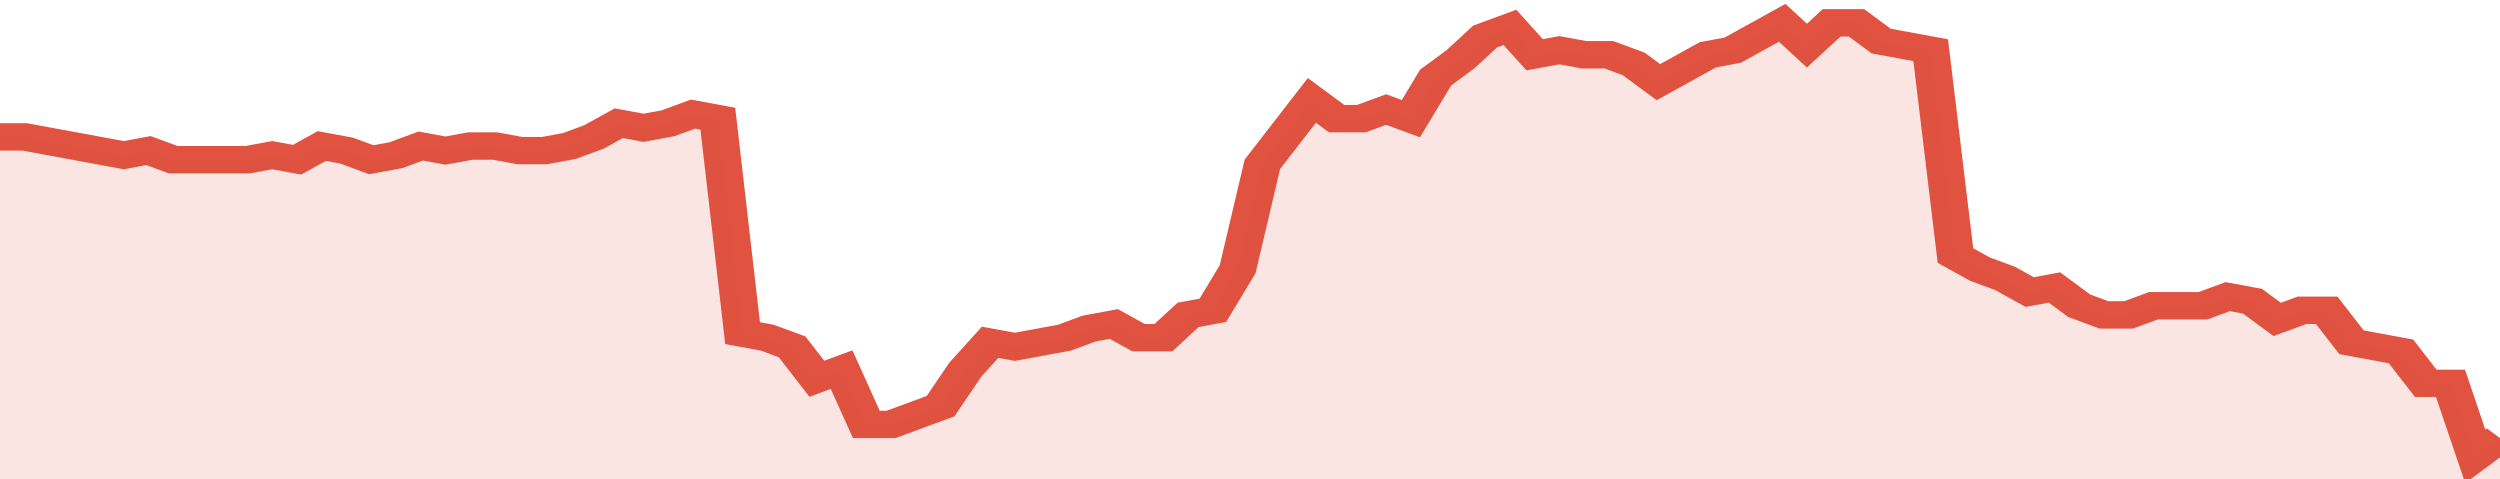
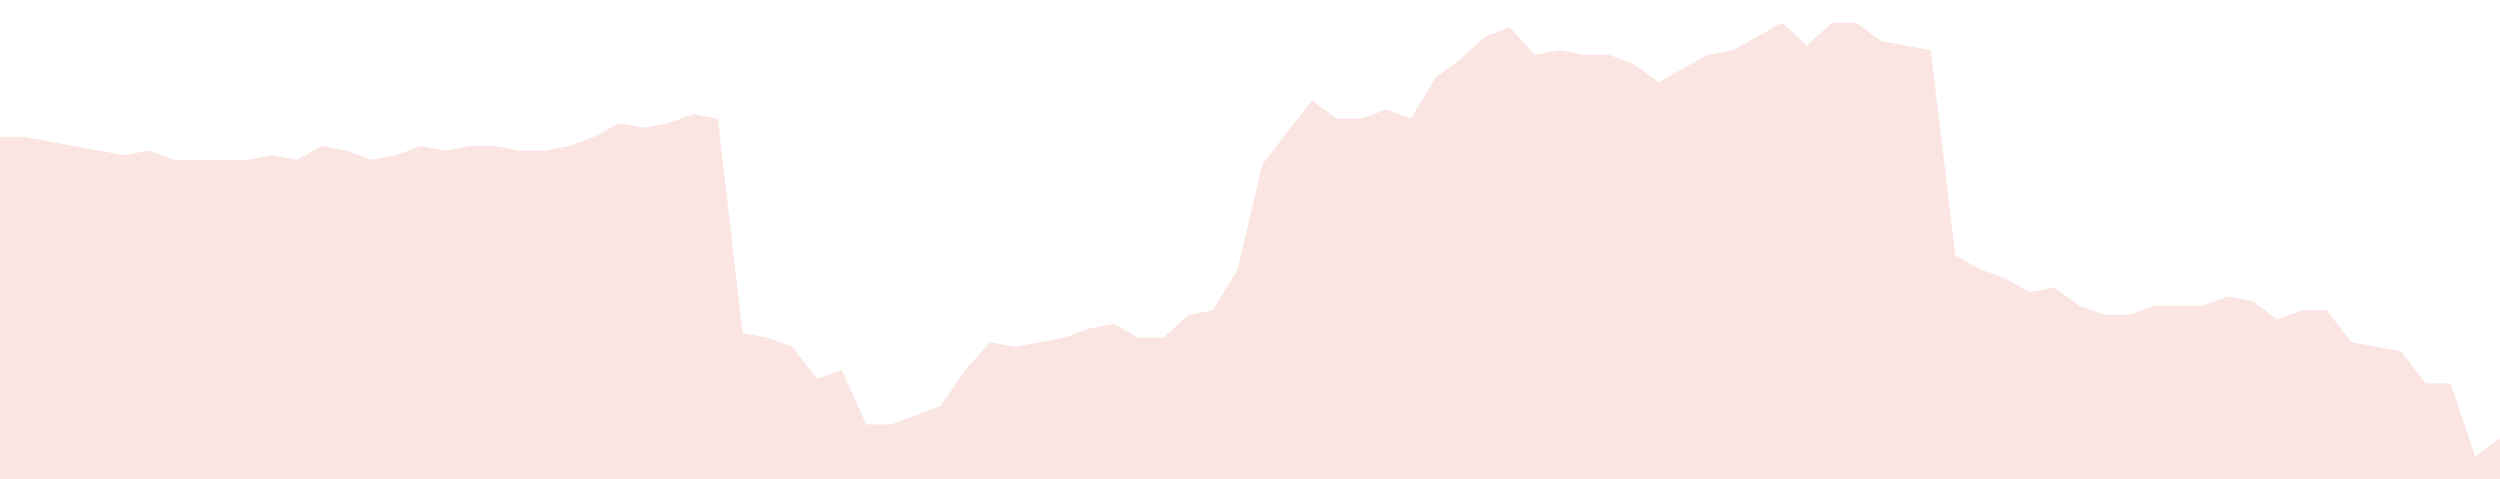
<svg xmlns="http://www.w3.org/2000/svg" viewBox="0 0 404 105" width="120" height="23" preserveAspectRatio="none">
-   <polyline fill="none" stroke="#E15241" stroke-width="6" points="0, 30 4, 30 8, 31 12, 32 16, 33 20, 34 24, 33 28, 35 32, 35 36, 35 40, 35 44, 34 48, 35 52, 32 56, 33 60, 35 64, 34 68, 32 72, 33 76, 32 80, 32 84, 33 88, 33 92, 32 96, 30 100, 27 104, 28 108, 27 112, 25 116, 26 120, 73 124, 74 128, 76 132, 83 136, 81 140, 93 144, 93 148, 91 152, 89 156, 81 160, 75 164, 76 168, 75 172, 74 176, 72 180, 71 184, 74 188, 74 192, 69 196, 68 200, 59 204, 36 208, 29 212, 22 216, 26 220, 26 224, 24 228, 26 232, 17 236, 13 240, 8 244, 6 248, 12 252, 11 256, 12 260, 12 264, 14 268, 18 272, 15 276, 12 280, 11 284, 8 288, 5 292, 10 296, 5 300, 5 304, 9 308, 10 312, 11 316, 56 320, 59 324, 61 328, 64 332, 63 336, 67 340, 69 344, 69 348, 67 352, 67 356, 67 360, 65 364, 66 368, 70 372, 68 376, 68 380, 75 384, 76 388, 77 392, 84 396, 84 400, 100 404, 96 404, 96 "> </polyline>
  <polygon fill="#E15241" opacity="0.15" points="0, 105 0, 30 4, 30 8, 31 12, 32 16, 33 20, 34 24, 33 28, 35 32, 35 36, 35 40, 35 44, 34 48, 35 52, 32 56, 33 60, 35 64, 34 68, 32 72, 33 76, 32 80, 32 84, 33 88, 33 92, 32 96, 30 100, 27 104, 28 108, 27 112, 25 116, 26 120, 73 124, 74 128, 76 132, 83 136, 81 140, 93 144, 93 148, 91 152, 89 156, 81 160, 75 164, 76 168, 75 172, 74 176, 72 180, 71 184, 74 188, 74 192, 69 196, 68 200, 59 204, 36 208, 29 212, 22 216, 26 220, 26 224, 24 228, 26 232, 17 236, 13 240, 8 244, 6 248, 12 252, 11 256, 12 260, 12 264, 14 268, 18 272, 15 276, 12 280, 11 284, 8 288, 5 292, 10 296, 5 300, 5 304, 9 308, 10 312, 11 316, 56 320, 59 324, 61 328, 64 332, 63 336, 67 340, 69 344, 69 348, 67 352, 67 356, 67 360, 65 364, 66 368, 70 372, 68 376, 68 380, 75 384, 76 388, 77 392, 84 396, 84 400, 100 404, 96 404, 105 " />
</svg>